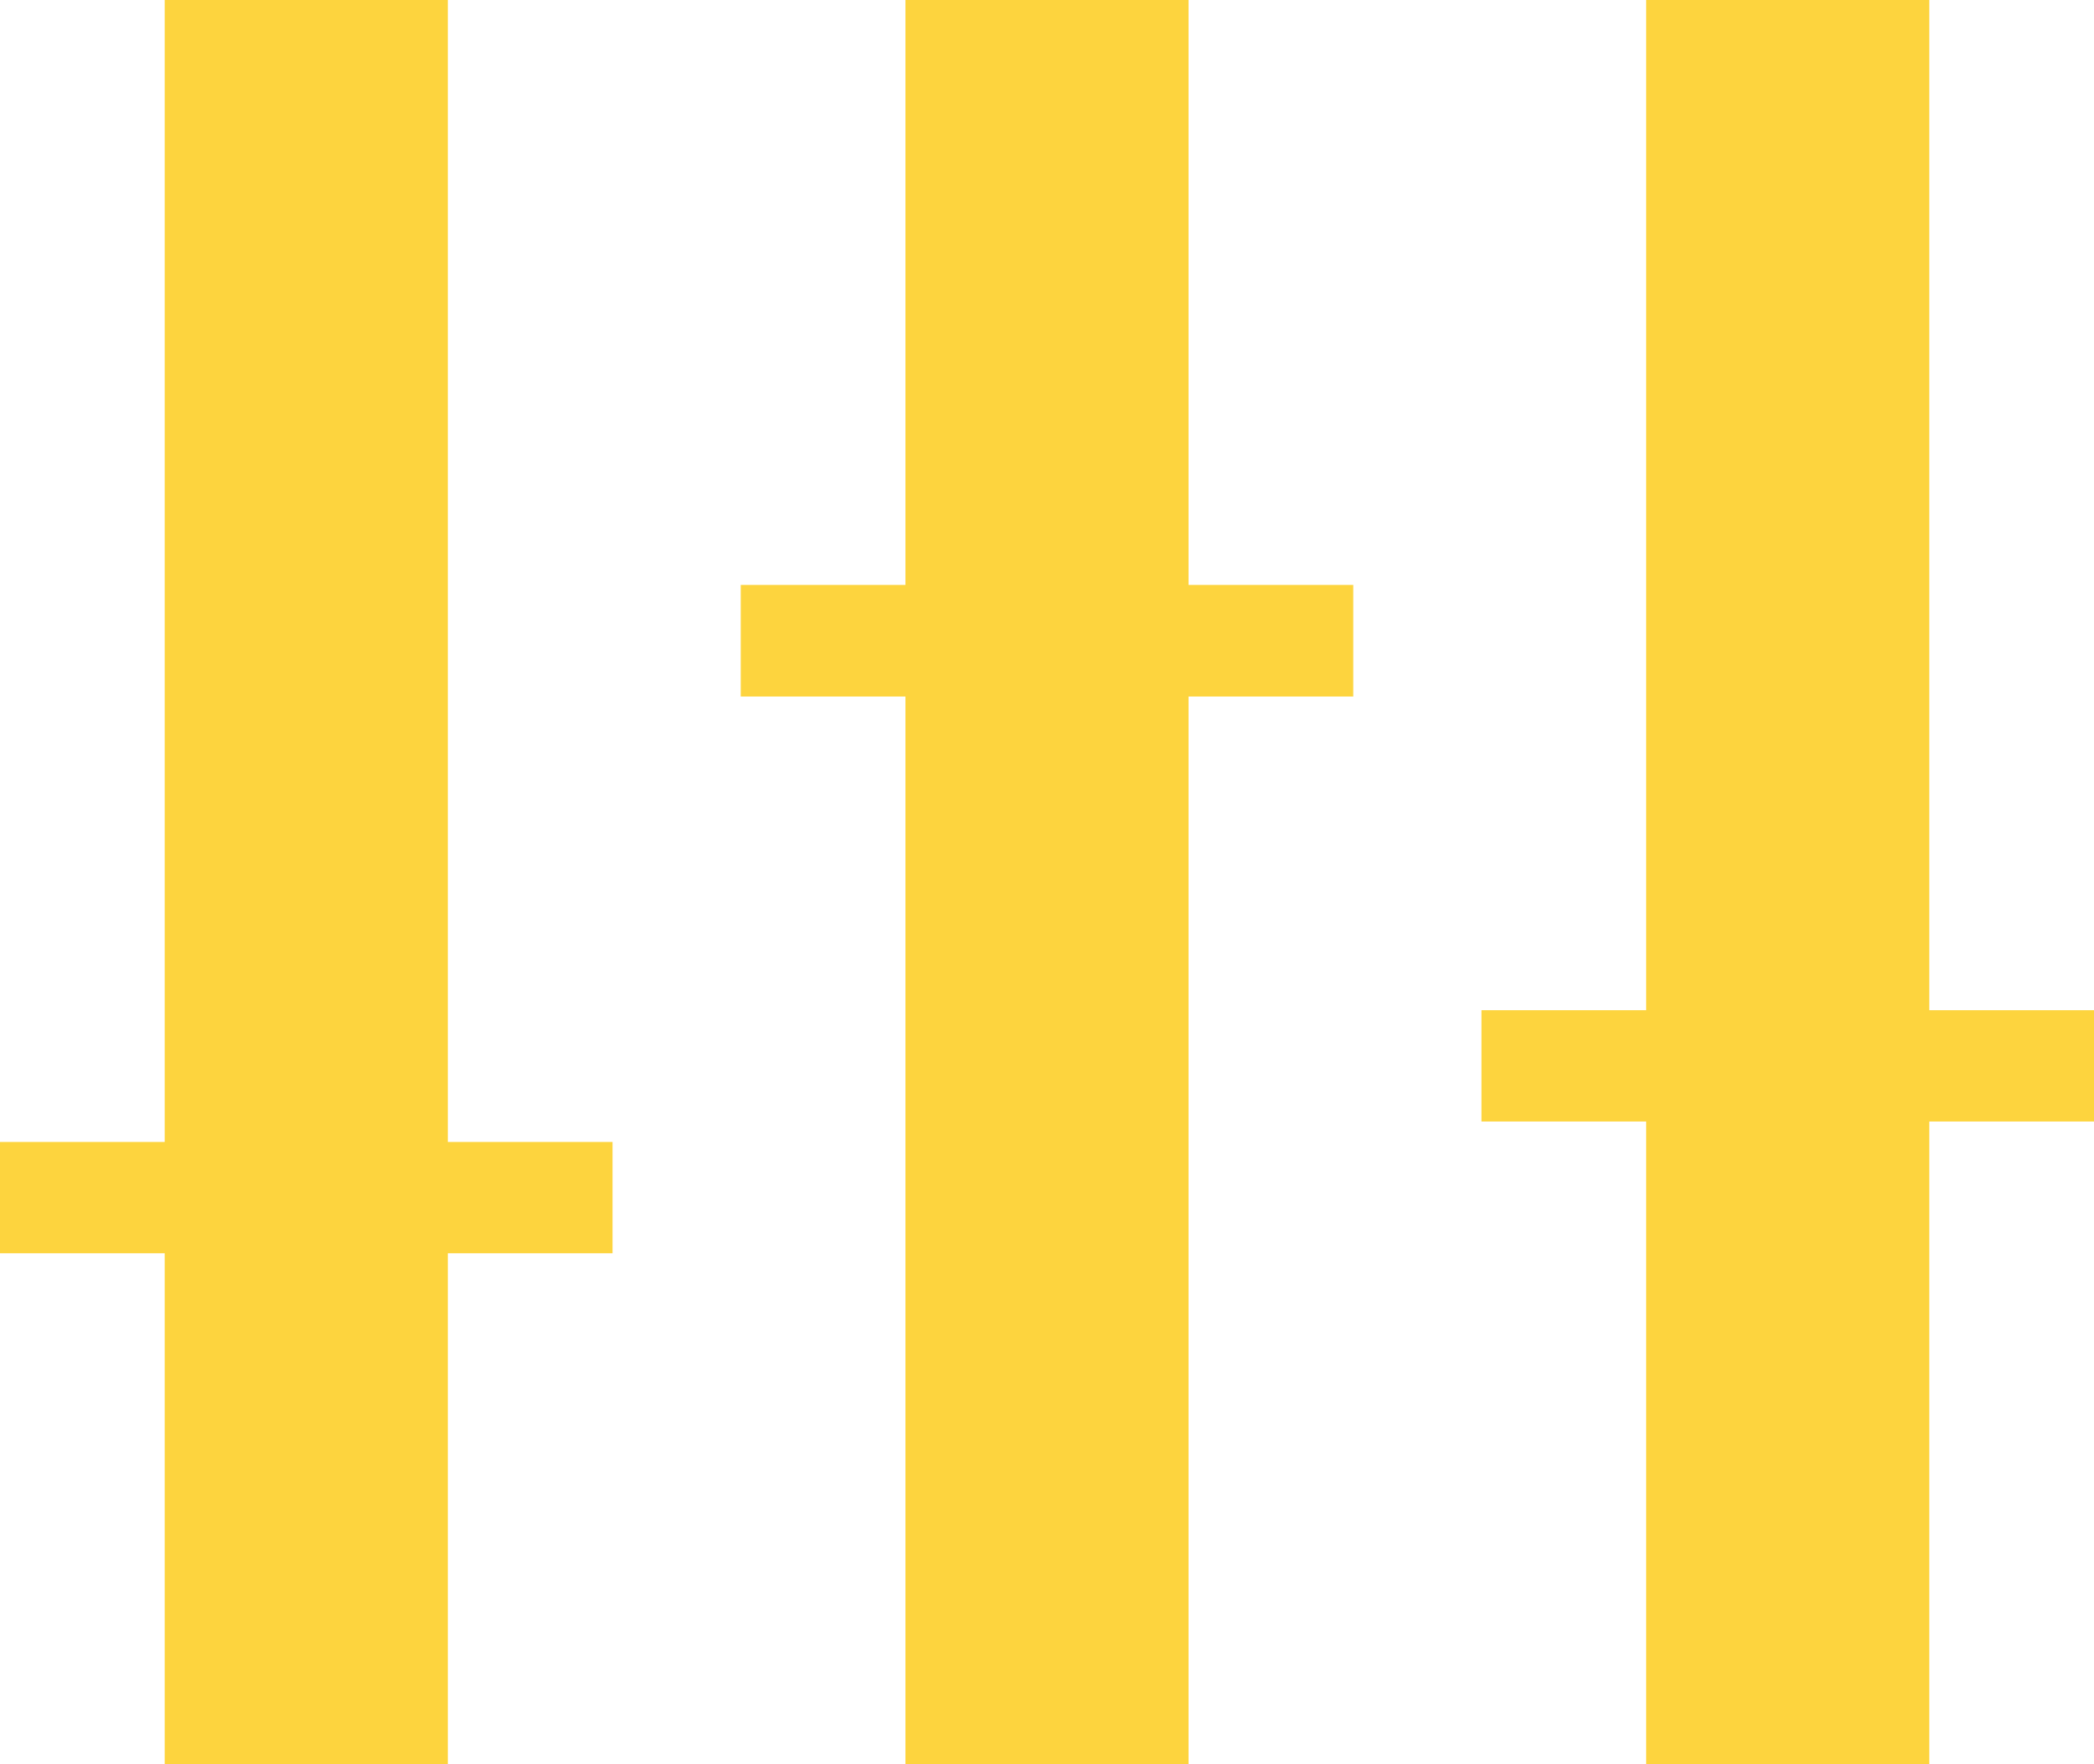
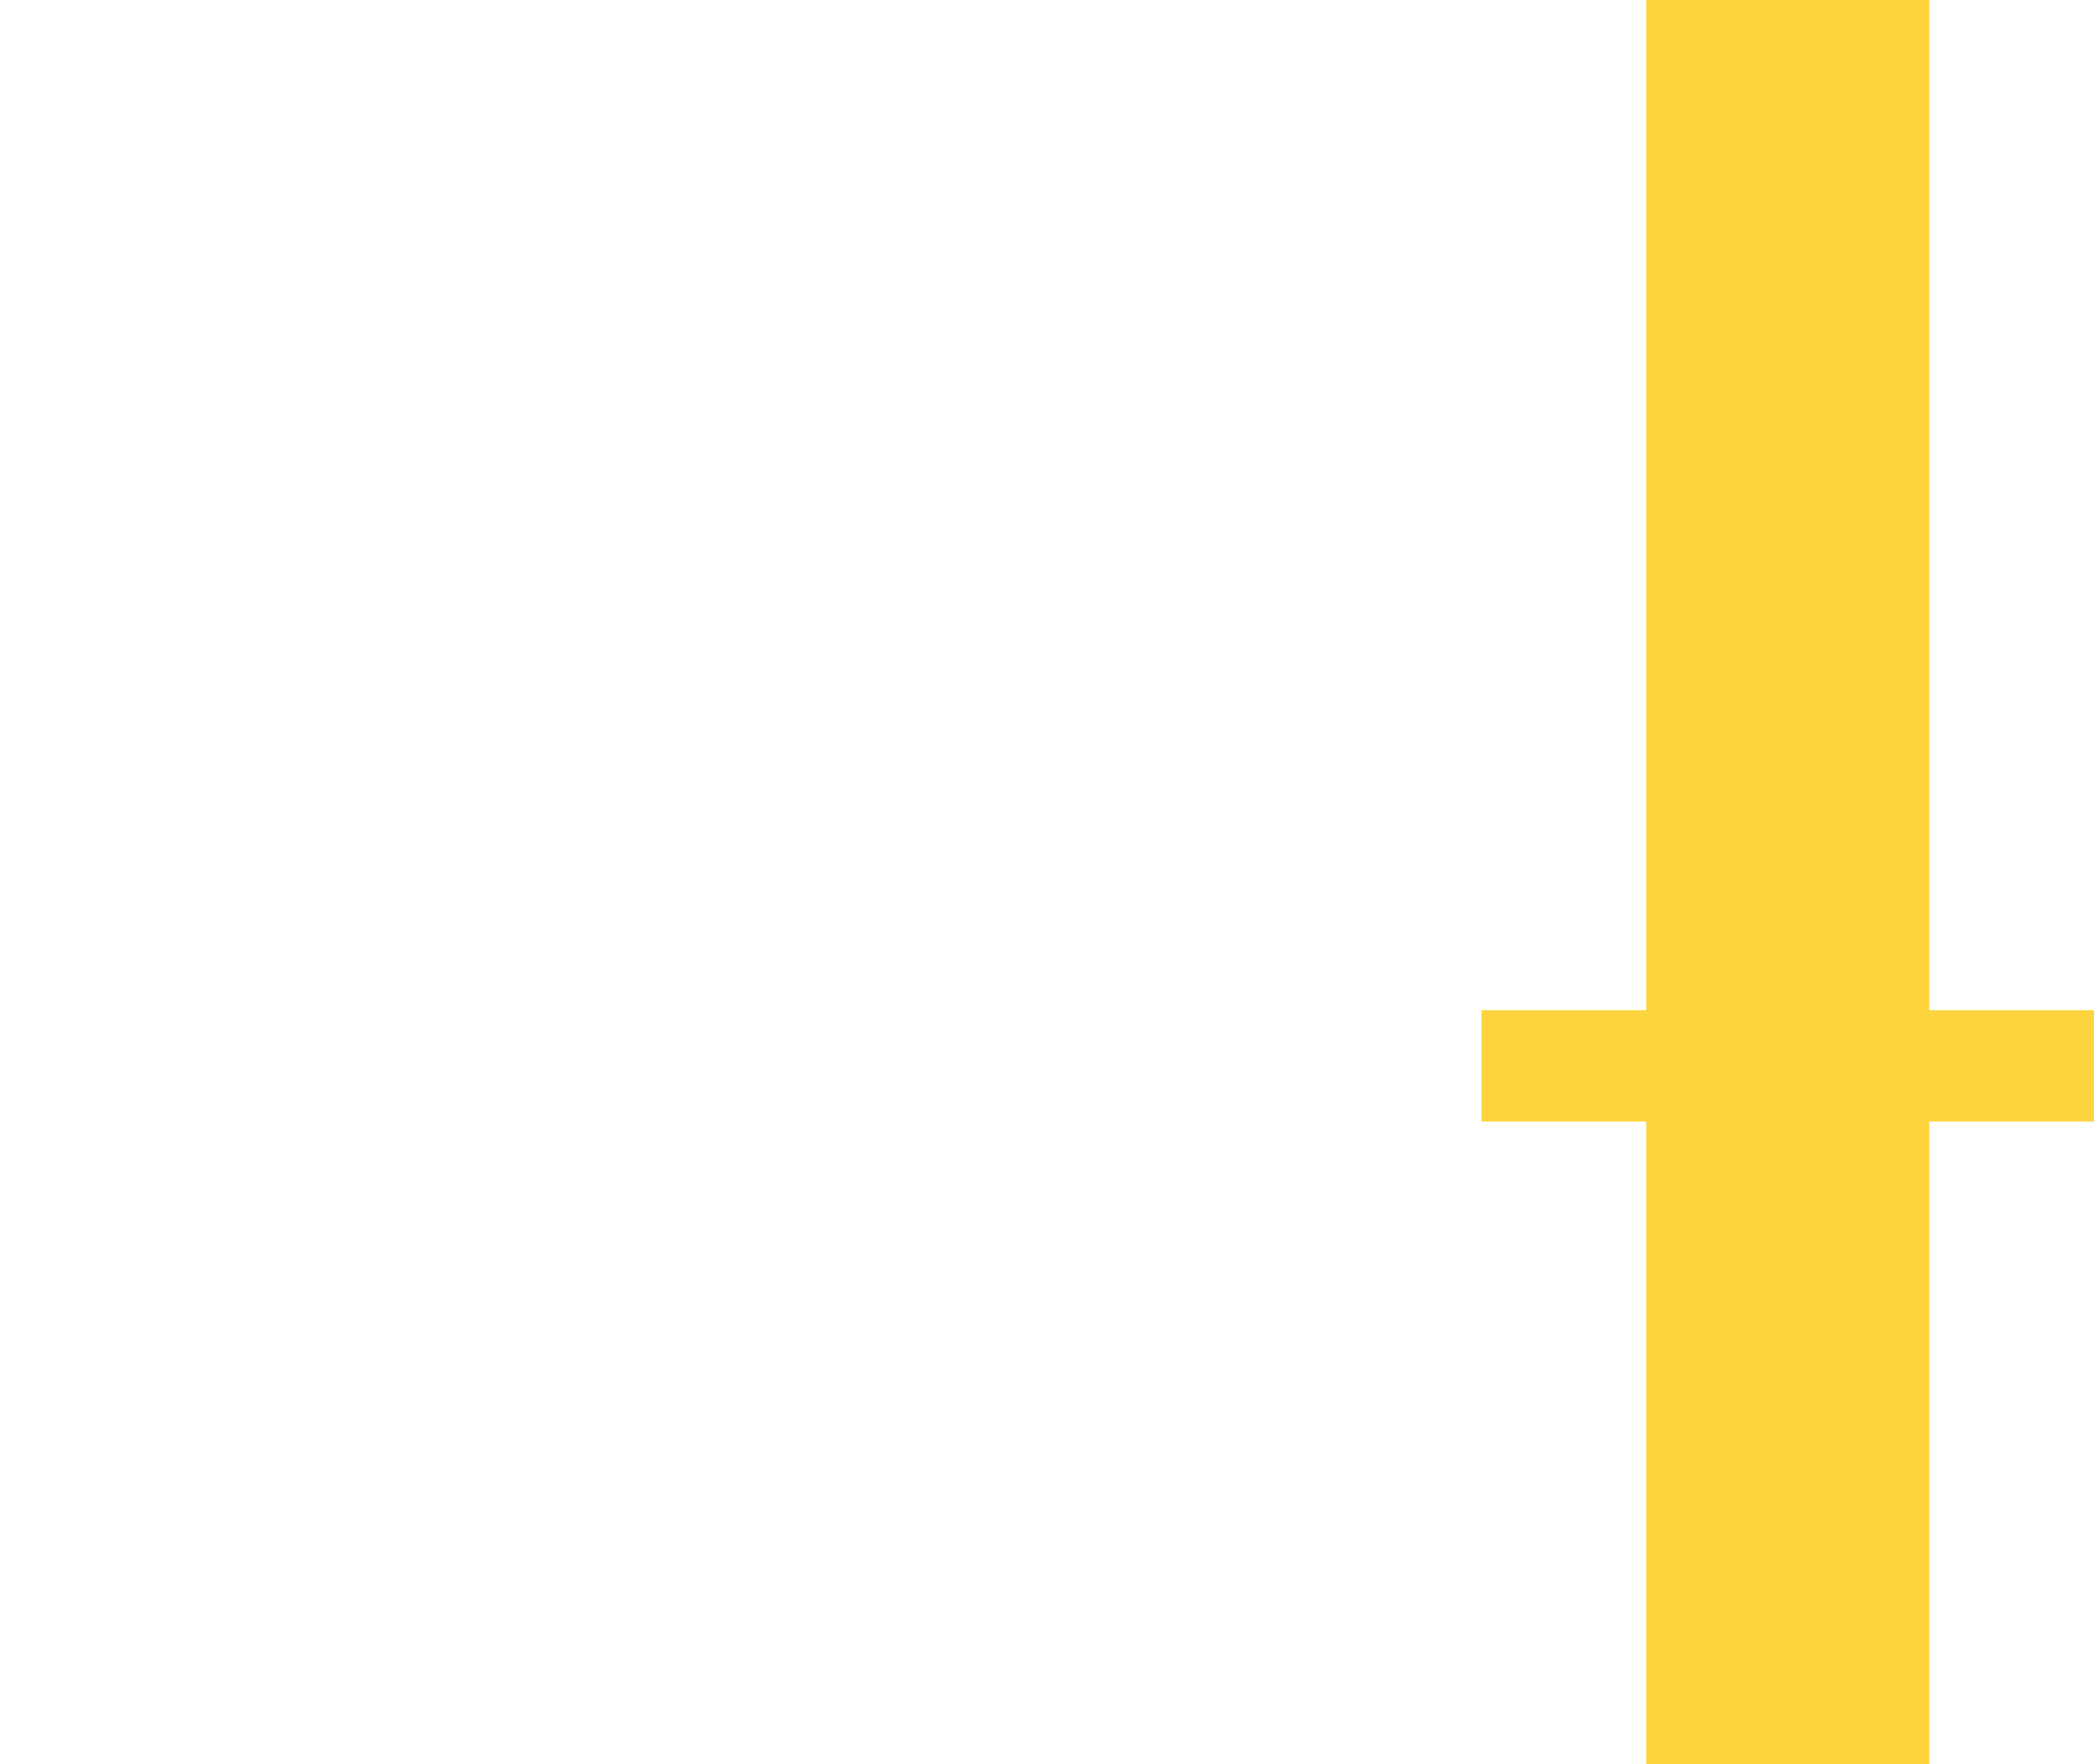
<svg xmlns="http://www.w3.org/2000/svg" id="_Слой_2" data-name="Слой 2" width="70.56" height="59.45" viewBox="0 0 70.56 59.45">
  <defs>
    <style>
      .cls-1 {
        fill: #fdd43e;
      }
    </style>
  </defs>
  <g id="_Слой_1-2" data-name="Слой 1">
    <g>
-       <polygon class="cls-1" points="40.05 0 30.51 0 30.51 19.71 24.96 19.71 24.96 23.47 30.51 23.47 30.51 59.45 40.05 59.45 40.05 23.47 45.6 23.47 45.6 19.71 40.05 19.71 40.05 0" />
-       <polygon class="cls-1" points="15.09 0 5.55 0 5.55 38.48 0 38.48 0 42.23 5.55 42.23 5.55 59.45 15.09 59.45 15.09 42.23 20.64 42.23 20.64 38.48 15.09 38.48 15.09 0" />
      <polygon class="cls-1" points="70.56 34.04 65.01 34.04 65.01 0 55.47 0 55.47 34.04 49.92 34.04 49.92 37.79 55.47 37.79 55.47 59.45 65.01 59.45 65.01 37.79 70.56 37.79 70.56 34.04" />
    </g>
  </g>
</svg>